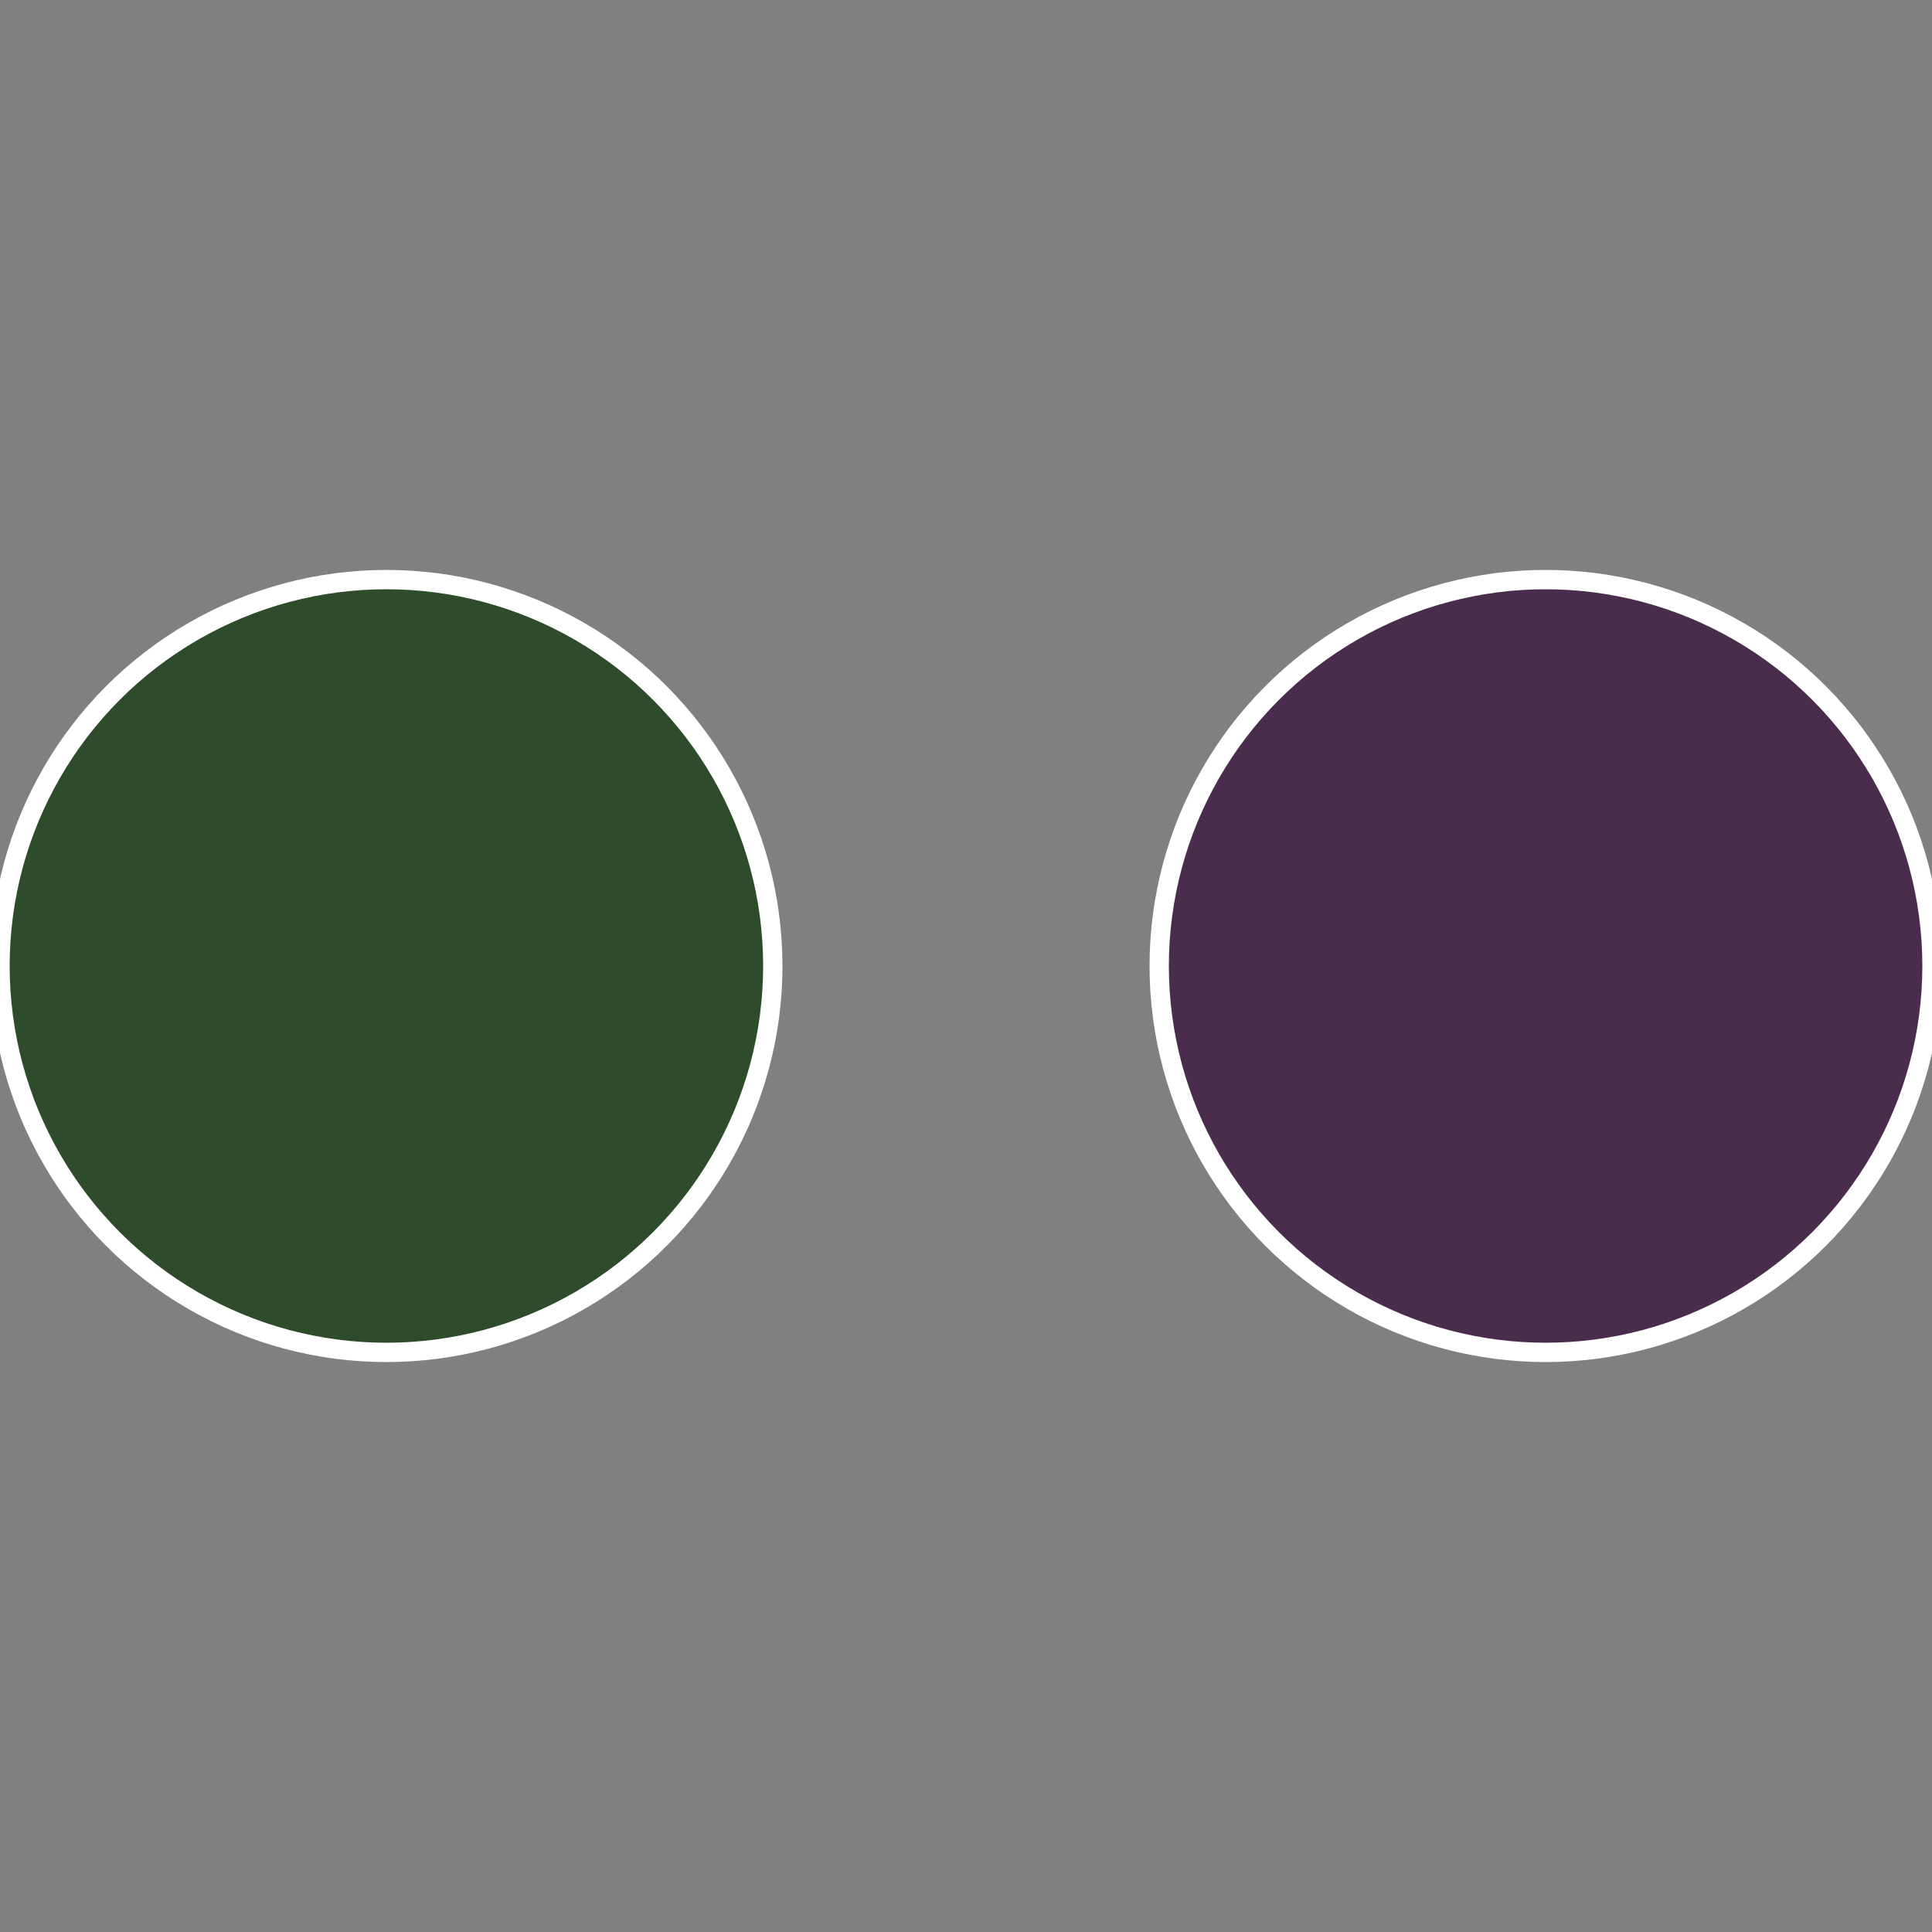
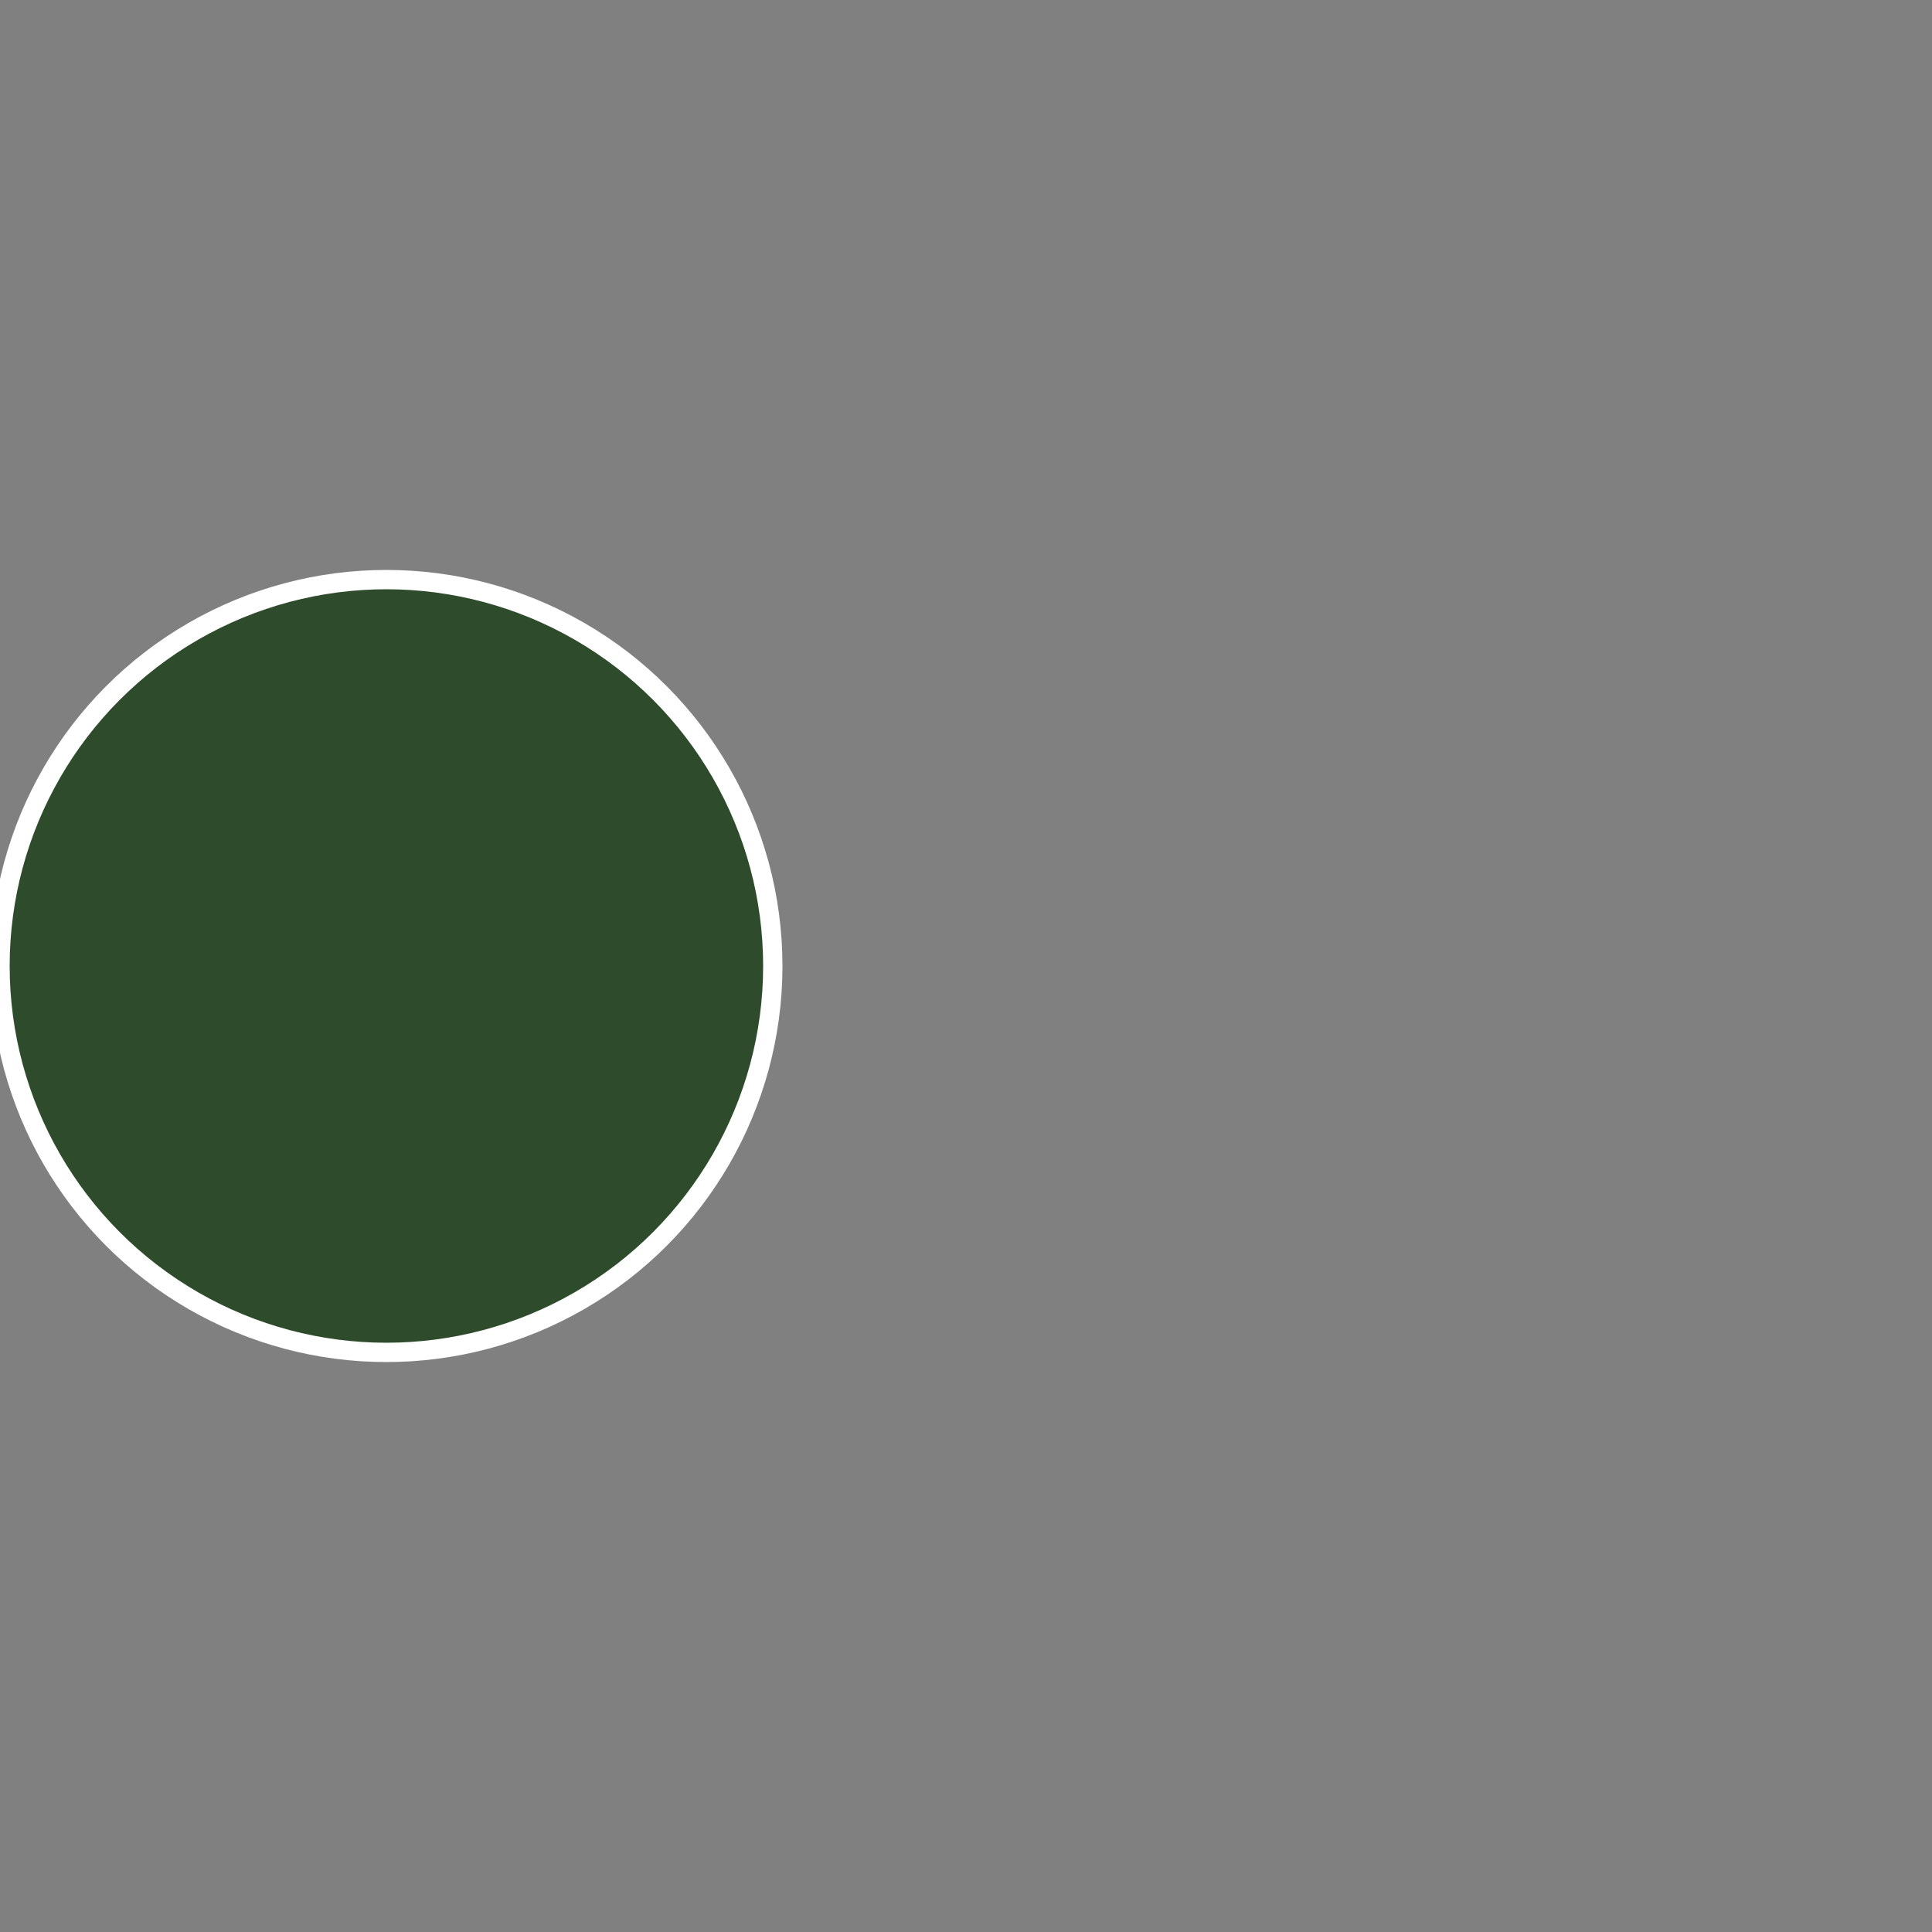
<svg xmlns="http://www.w3.org/2000/svg" width="500" height="500" viewBox="-1 -1 2 2">
  <rect x="-1" y="-1" width="2" height="2" fill="#808080" stroke="none" />
-   <circle cx="0.6" cy="0" r="0.4" fill="#4a2c4c" stroke="#fff" stroke-width="1%" />
  <circle cx="-0.6" cy="7.3478807948841E-17" r="0.4" fill="#2e4c2c" stroke="#fff" stroke-width="1%" />
</svg>